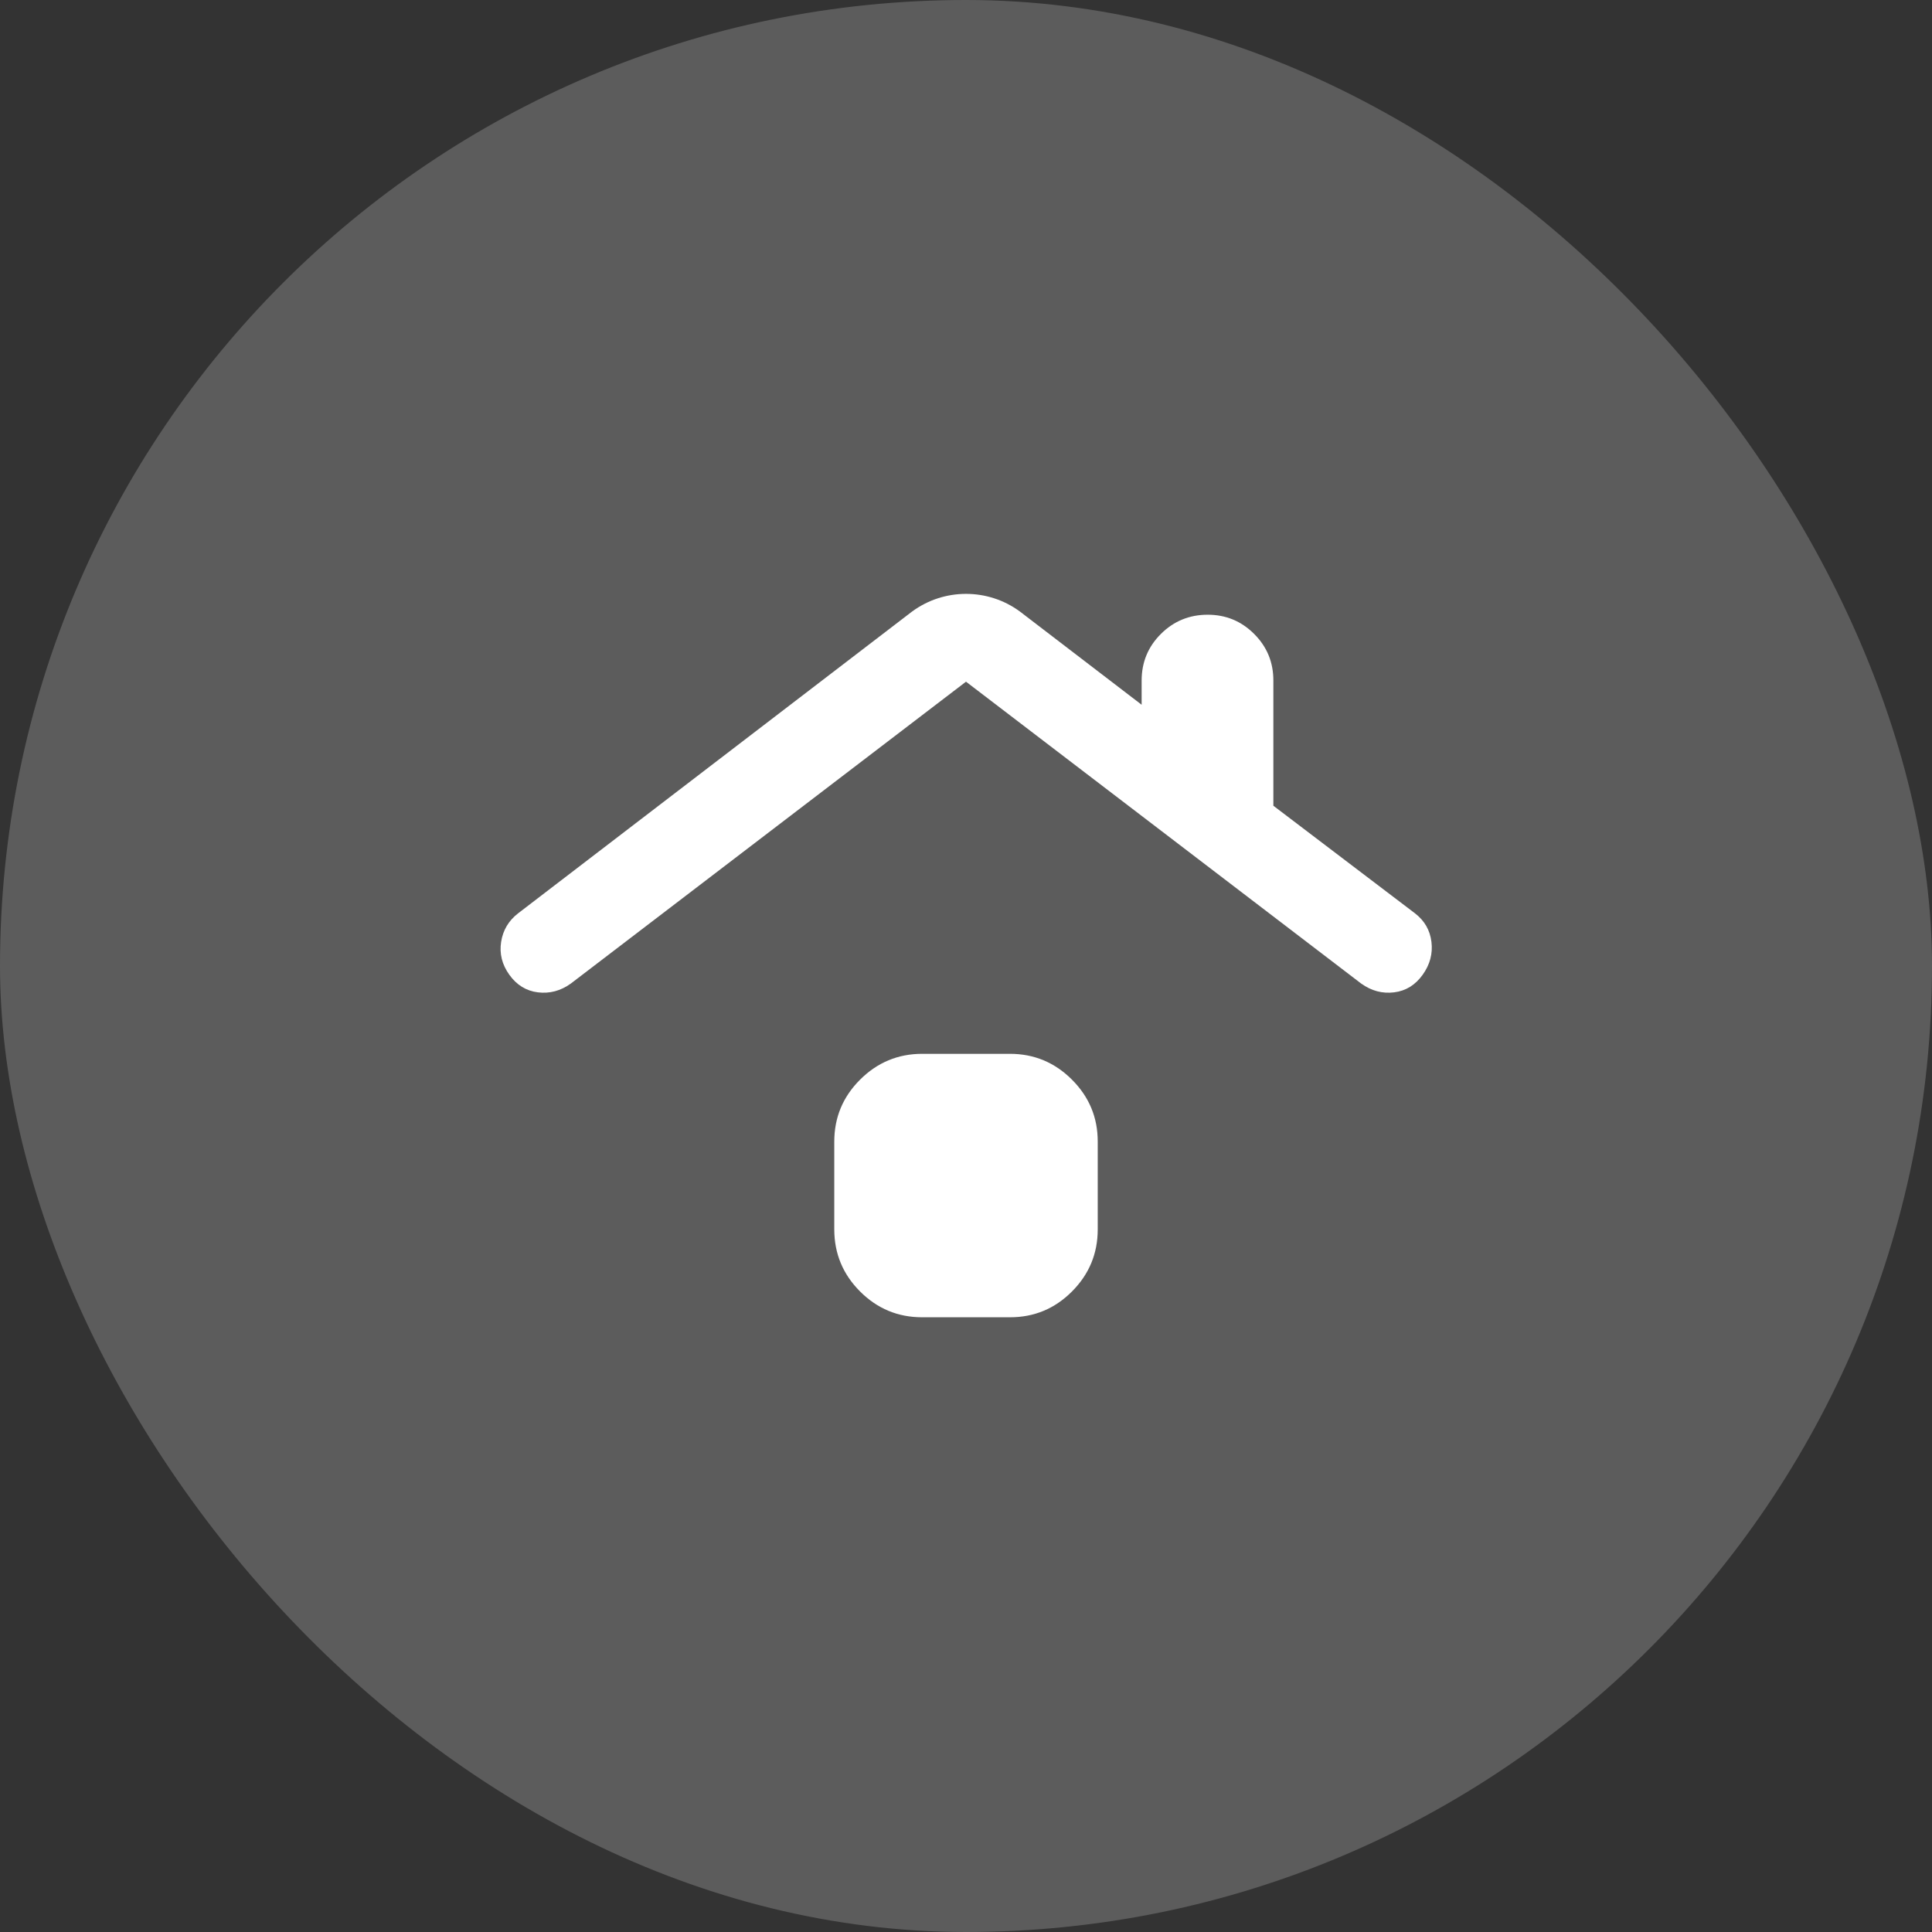
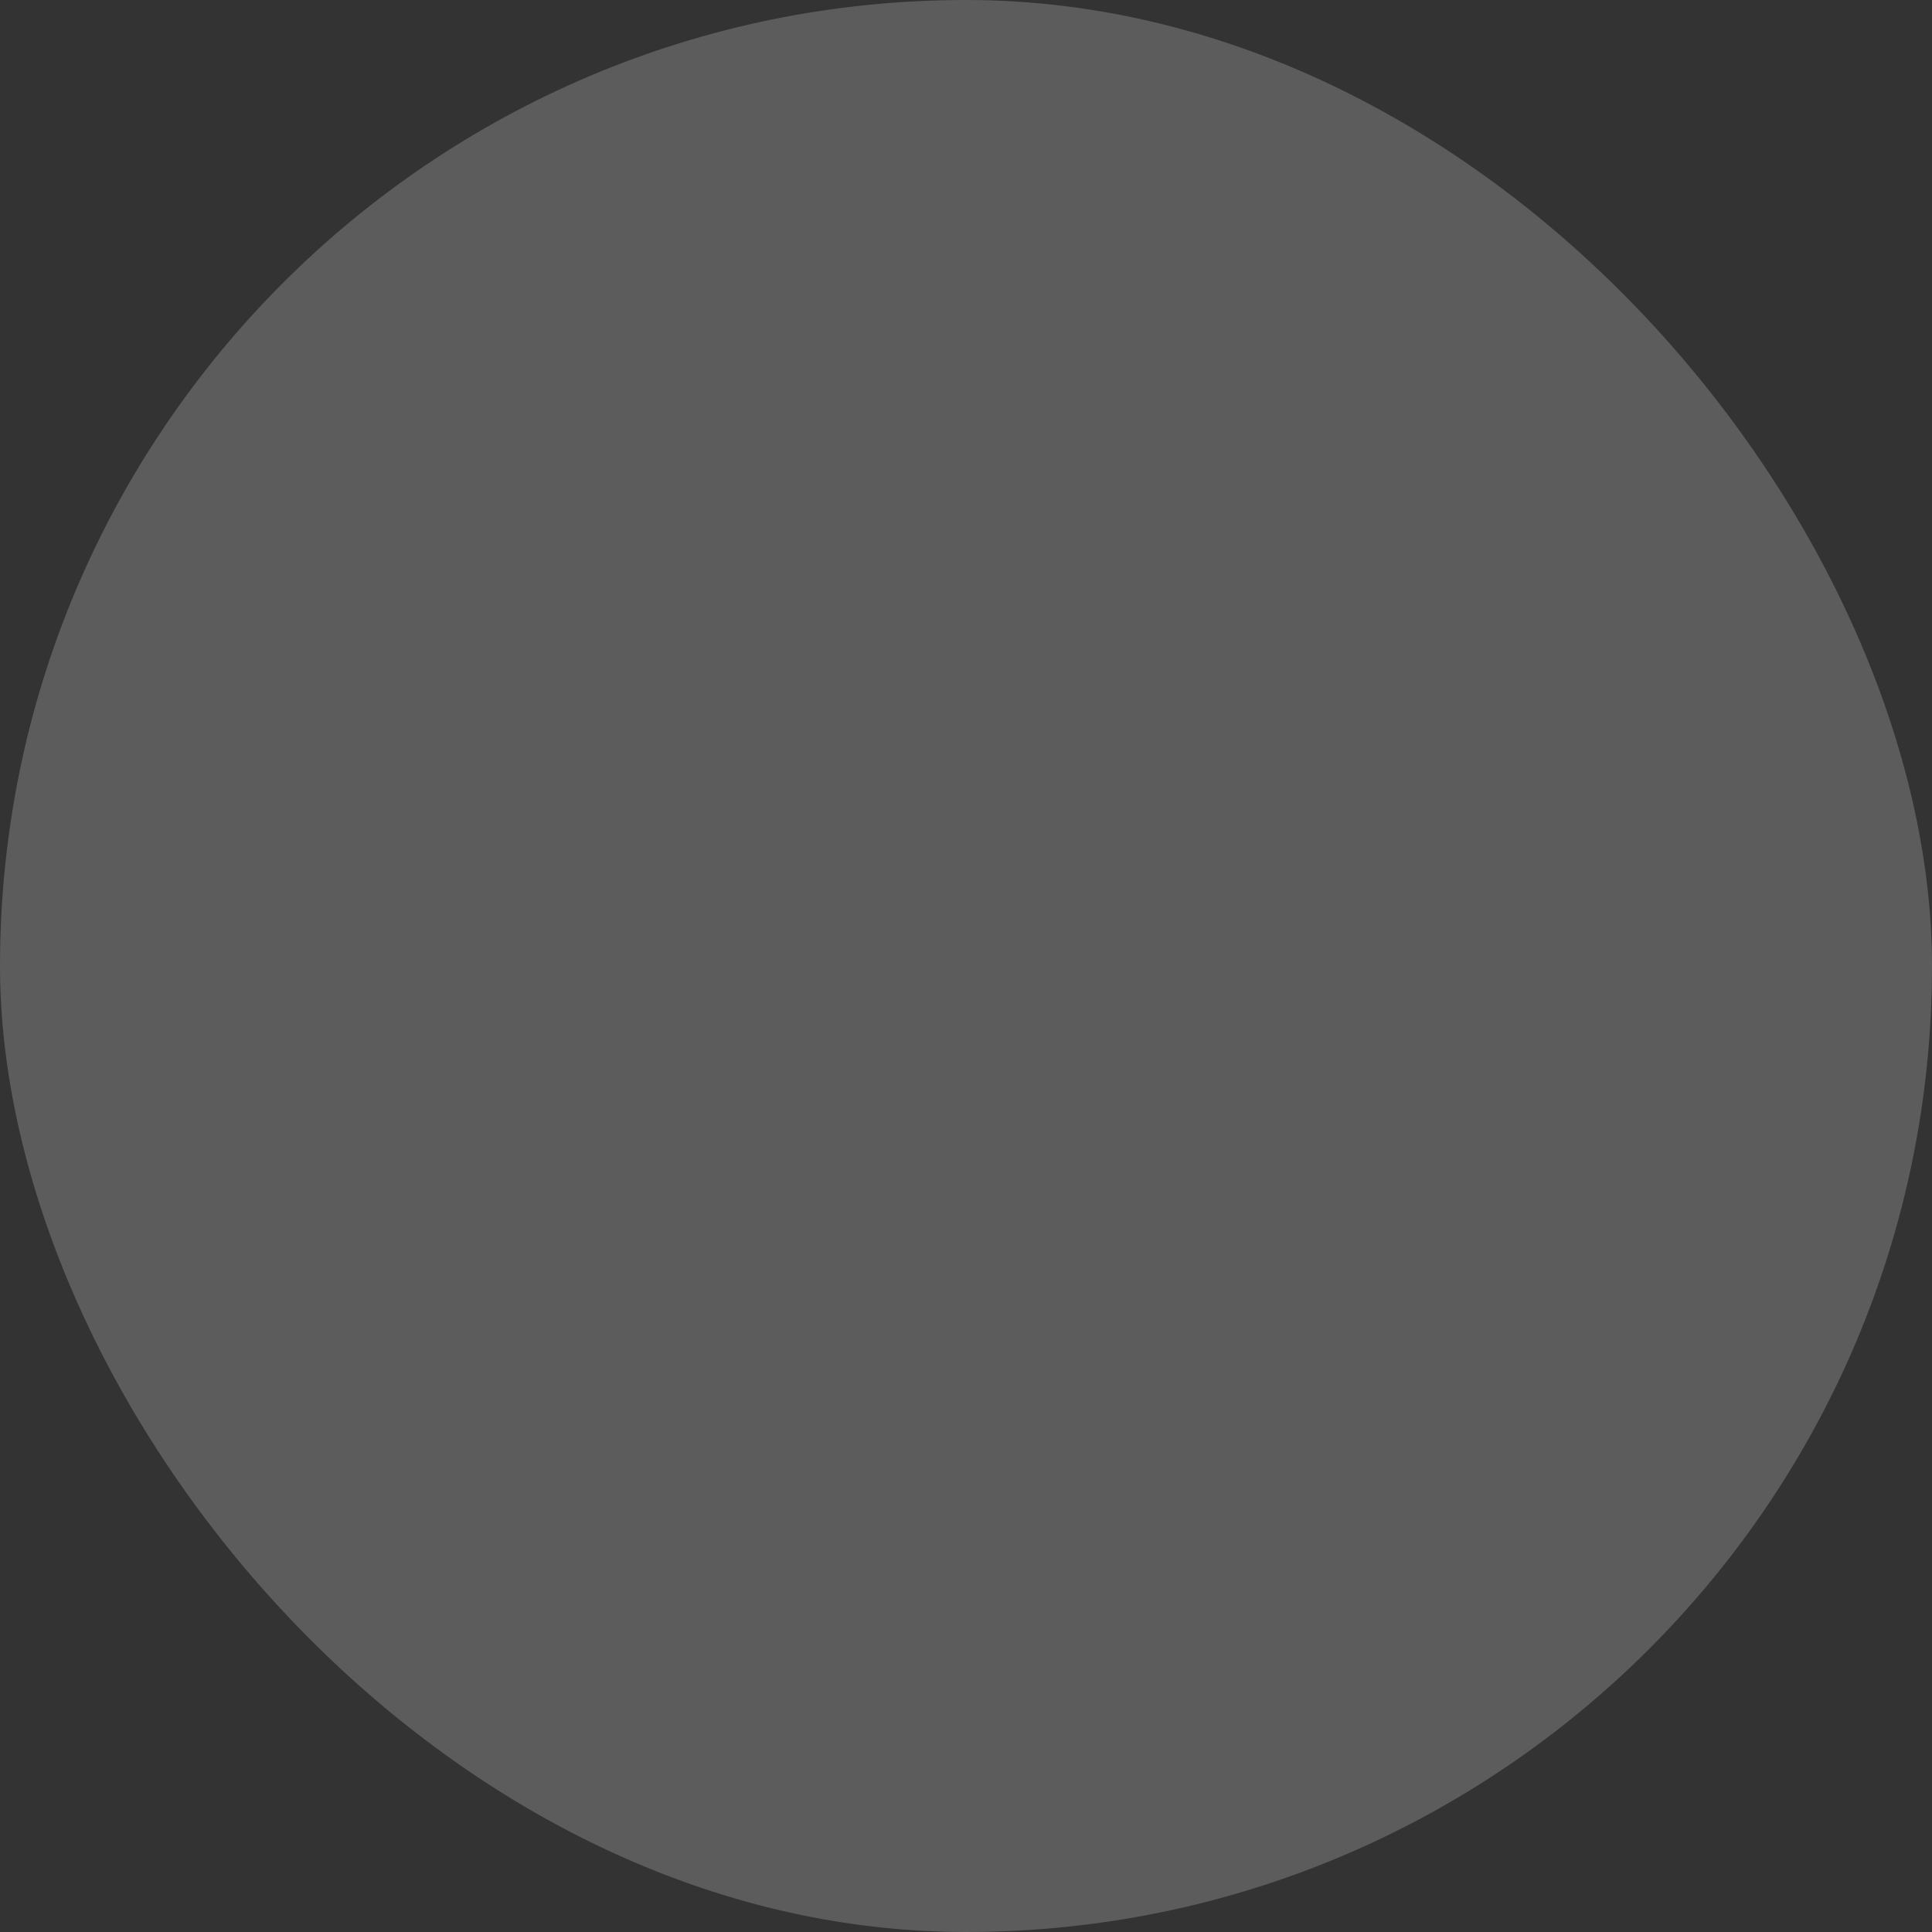
<svg xmlns="http://www.w3.org/2000/svg" width="44" height="44" viewBox="0 0 44 44" fill="none">
  <rect x="0" y="0" width="44" height="44" fill="#333333" stroke="none" />
  <rect width="44" height="44" rx="22" fill="white" fill-opacity="0.2" />
-   <path d="M21 30C20.45 30 19.979 29.804 19.588 29.413C19.197 29.022 19.001 28.551 19 28V26C19 25.45 19.196 24.979 19.588 24.588C19.98 24.197 20.451 24.001 21 24H23C23.55 24 24.021 24.196 24.413 24.588C24.805 24.98 25.001 25.451 25 26V28C25 28.55 24.804 29.021 24.413 29.413C24.022 29.805 23.551 30.001 23 30H21ZM13 22.4C12.767 22.567 12.517 22.633 12.25 22.6C11.983 22.567 11.767 22.433 11.6 22.2C11.433 21.967 11.371 21.717 11.413 21.45C11.455 21.183 11.584 20.967 11.8 20.8L20.775 13.925C20.958 13.792 21.154 13.692 21.363 13.625C21.572 13.558 21.784 13.525 22 13.525C22.216 13.525 22.429 13.558 22.638 13.625C22.847 13.692 23.043 13.792 23.225 13.925L26 16.05V15.5C26 15.083 26.146 14.729 26.438 14.438C26.73 14.147 27.084 14.001 27.5 14C27.916 13.999 28.27 14.145 28.563 14.438C28.856 14.731 29.001 15.085 29 15.5V18.35L32.225 20.8C32.442 20.967 32.567 21.183 32.6 21.45C32.633 21.717 32.567 21.967 32.4 22.2C32.233 22.433 32.017 22.567 31.75 22.6C31.483 22.633 31.233 22.567 31 22.4L22 15.525L13 22.4Z" fill="white" />
</svg>